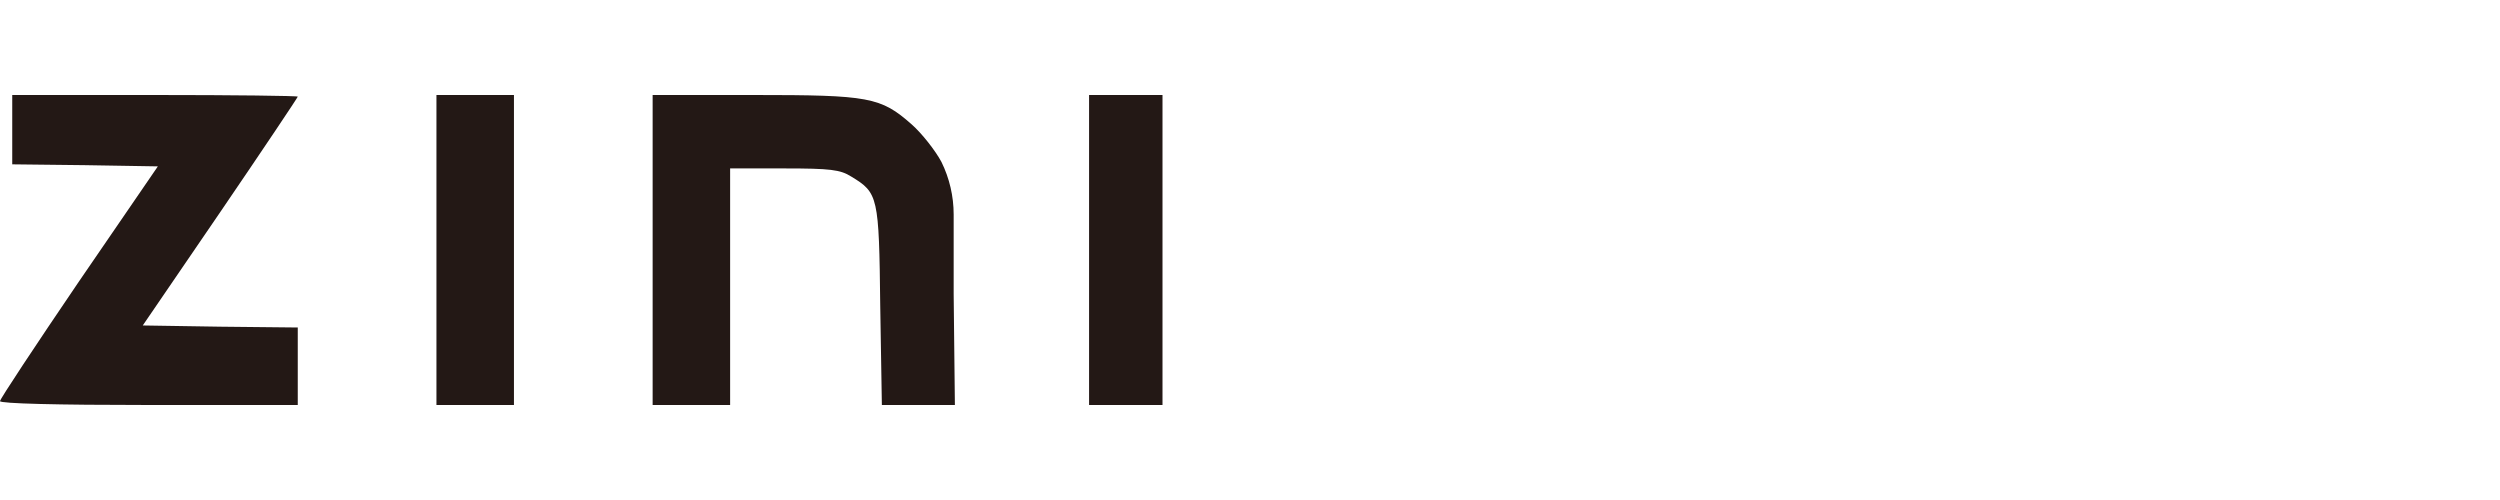
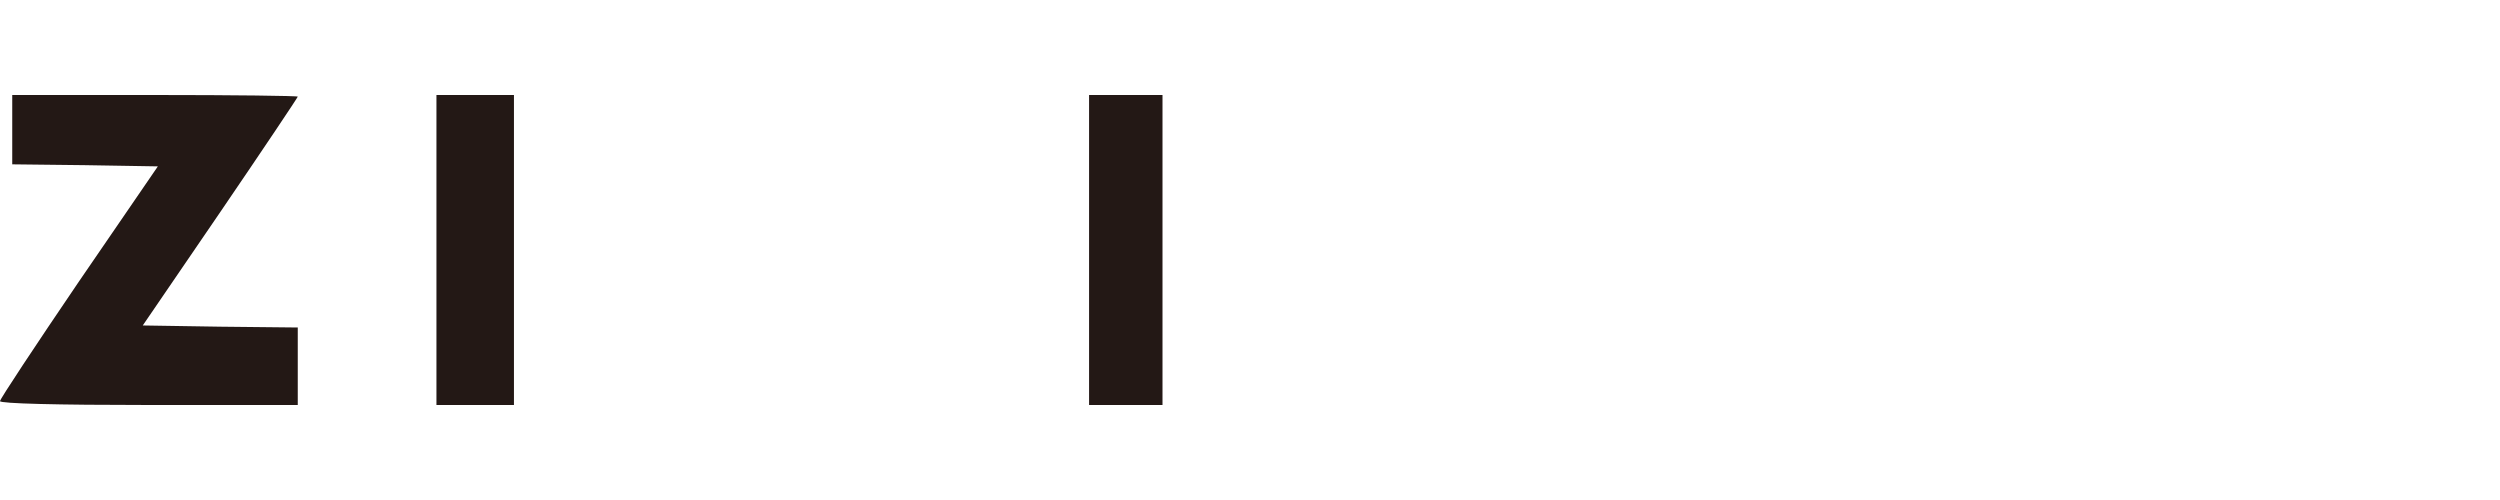
<svg xmlns="http://www.w3.org/2000/svg" width="200" height="40" viewBox="0 0 200 40" fill="none">
  <rect width="200" height="40" fill="white" />
-   <path d="M0 32.09C0 31.927 2.839 27.636 6.298 22.545L12.628 13.31L6.787 13.213L0.979 13.147V10.374V7.6H12.4C18.698 7.6 23.821 7.665 23.821 7.731C23.821 7.796 21.047 11.94 17.621 16.965L11.421 26.037L17.621 26.135L23.821 26.2V29.3V32.4H11.911C4.536 32.4 0 32.286 0 32.09Z" fill="#231815" />
+   <path d="M0 32.09C0 31.927 2.839 27.636 6.298 22.545L12.628 13.31L6.787 13.213L0.979 13.147V10.374V7.6H12.4C18.698 7.6 23.821 7.665 23.821 7.731C23.821 7.796 21.047 11.94 17.621 16.965L11.421 26.037L17.621 26.135L23.821 26.2V29.3V32.4H11.911C4.536 32.4 0 32.286 0 32.09" fill="#231815" />
  <path d="M34.916 20V7.6H38.016H41.116V20V32.4H38.016H34.916V20Z" fill="#231815" />
-   <path d="M52.211 20V7.6H60.303C69.538 7.6 70.452 7.763 72.932 9.949C73.747 10.667 74.824 12.038 75.314 12.952C75.958 14.261 76.293 15.701 76.293 17.16V23.524L76.391 32.4H73.454H70.549L70.419 24.471C70.321 15.693 70.256 15.432 68.102 14.126C67.221 13.572 66.438 13.474 62.751 13.474H58.41V22.937V32.4H55.31H52.211V20Z" fill="#231815" />
  <path d="M87.126 20V7.6H90.063H93V20V32.4H90.063H87.126V20Z" fill="#231815" />
</svg>